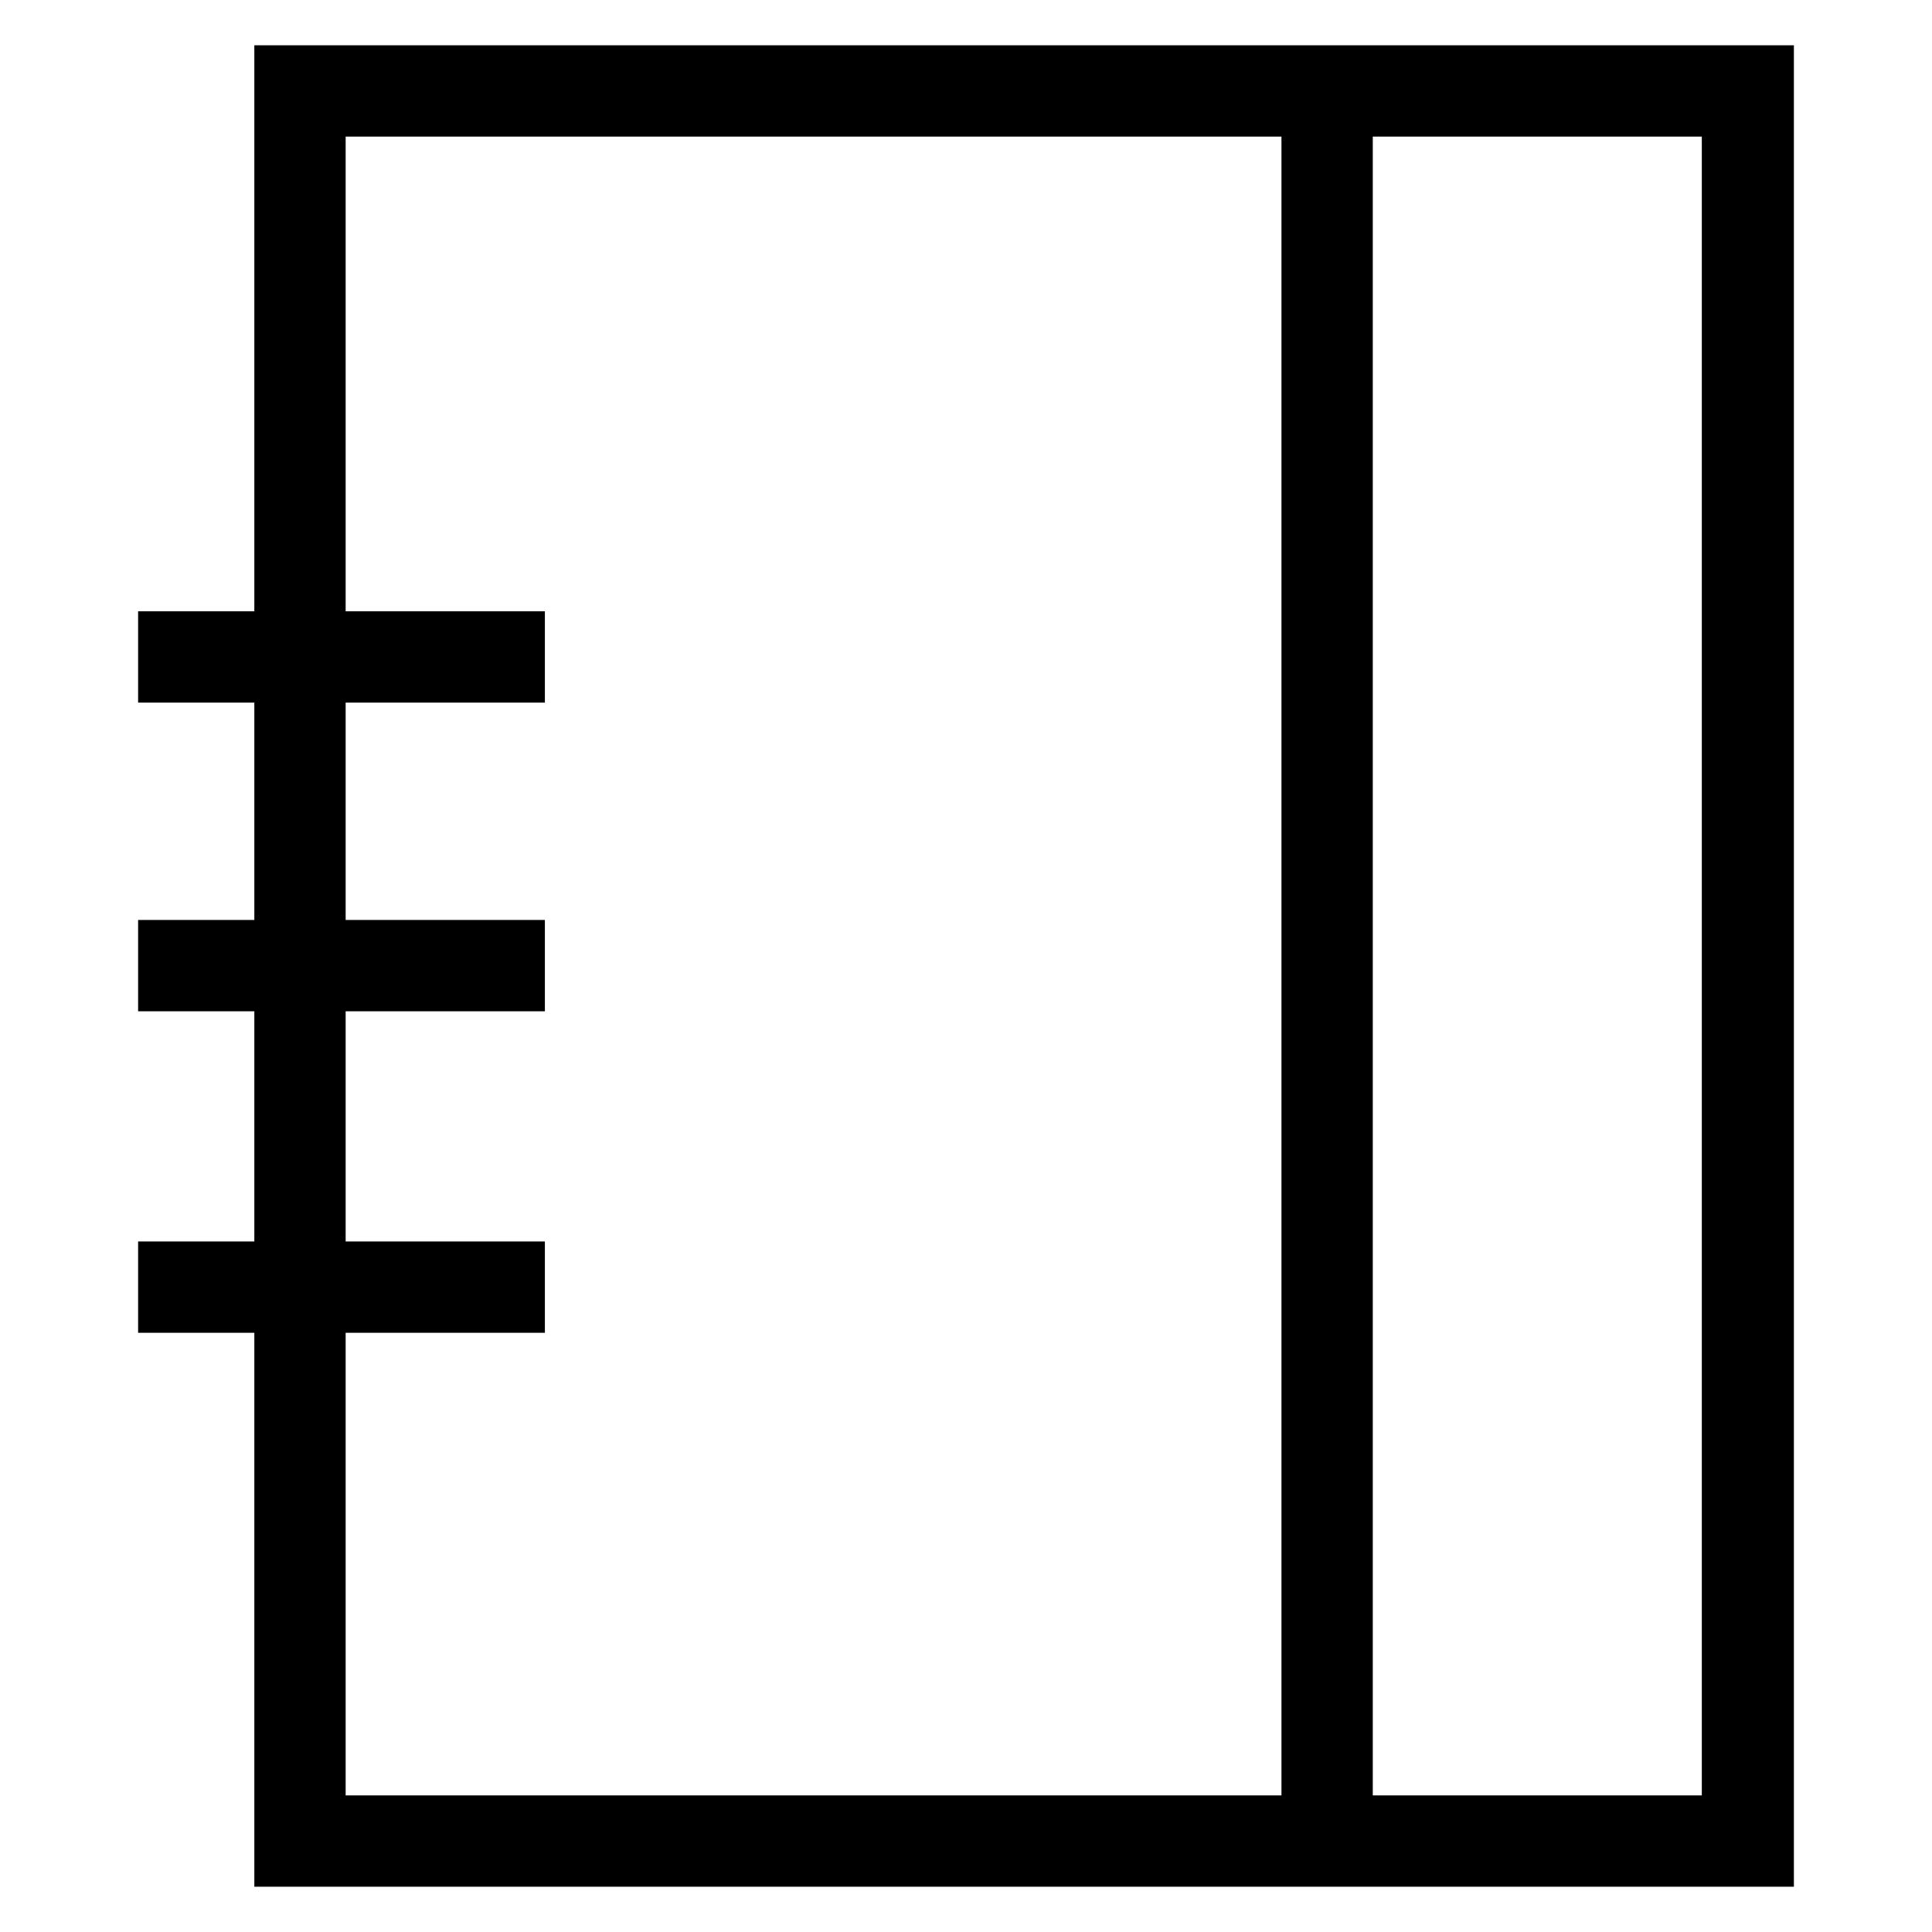
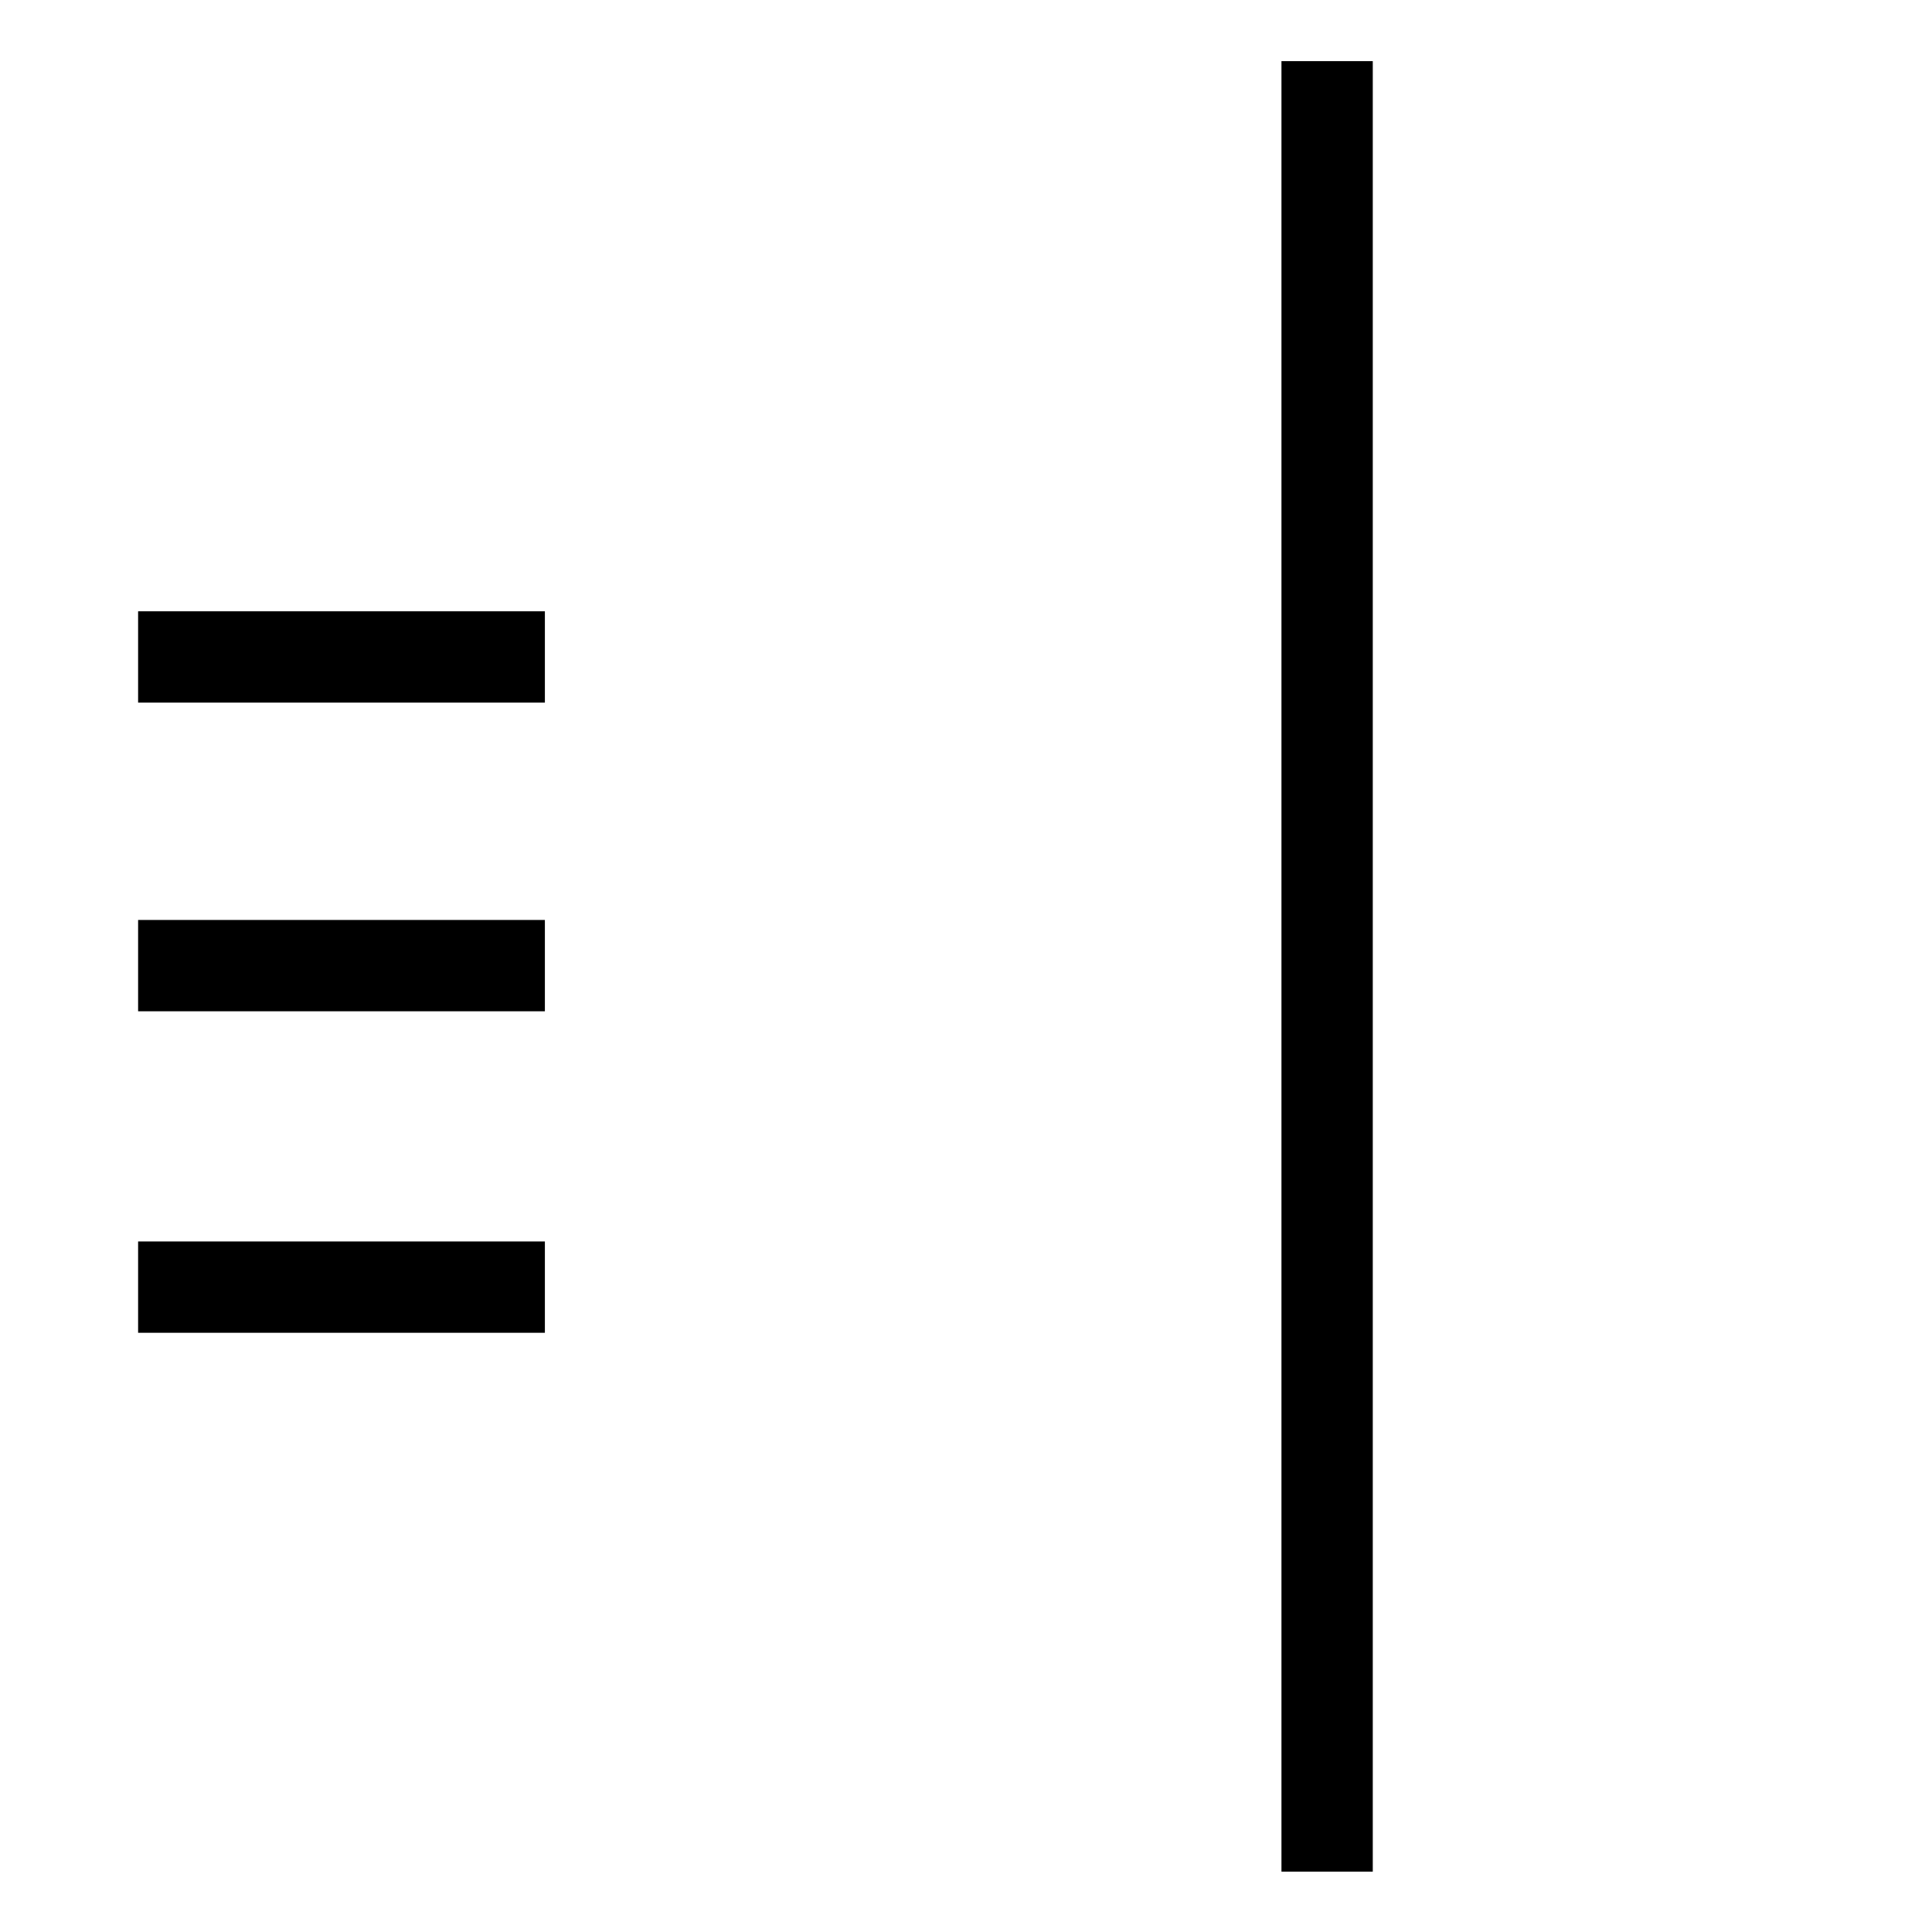
<svg xmlns="http://www.w3.org/2000/svg" version="1.1" x="0px" y="0px" viewBox="0 0 256 256" enable-background="new 0 0 256 256" xml:space="preserve">
  <g>
-     <path stroke-width="8" fill-opacity="0" stroke="#000000" d="M233.7,246h-196V10h196V246L233.7,246z M41.8,241.9h187.7V14.1H41.8V241.9z" />
    <path stroke-width="8" fill-opacity="0" stroke="#000000" d="M173.8,12.1h4.1v231.9h-4.1V12.1z M22.3,85h45.9v4.1H22.3V85z M22.3,168.5h45.9v4.1H22.3V168.5z  M22.3,125.9h45.9v4.1H22.3V125.9z" />
  </g>
</svg>